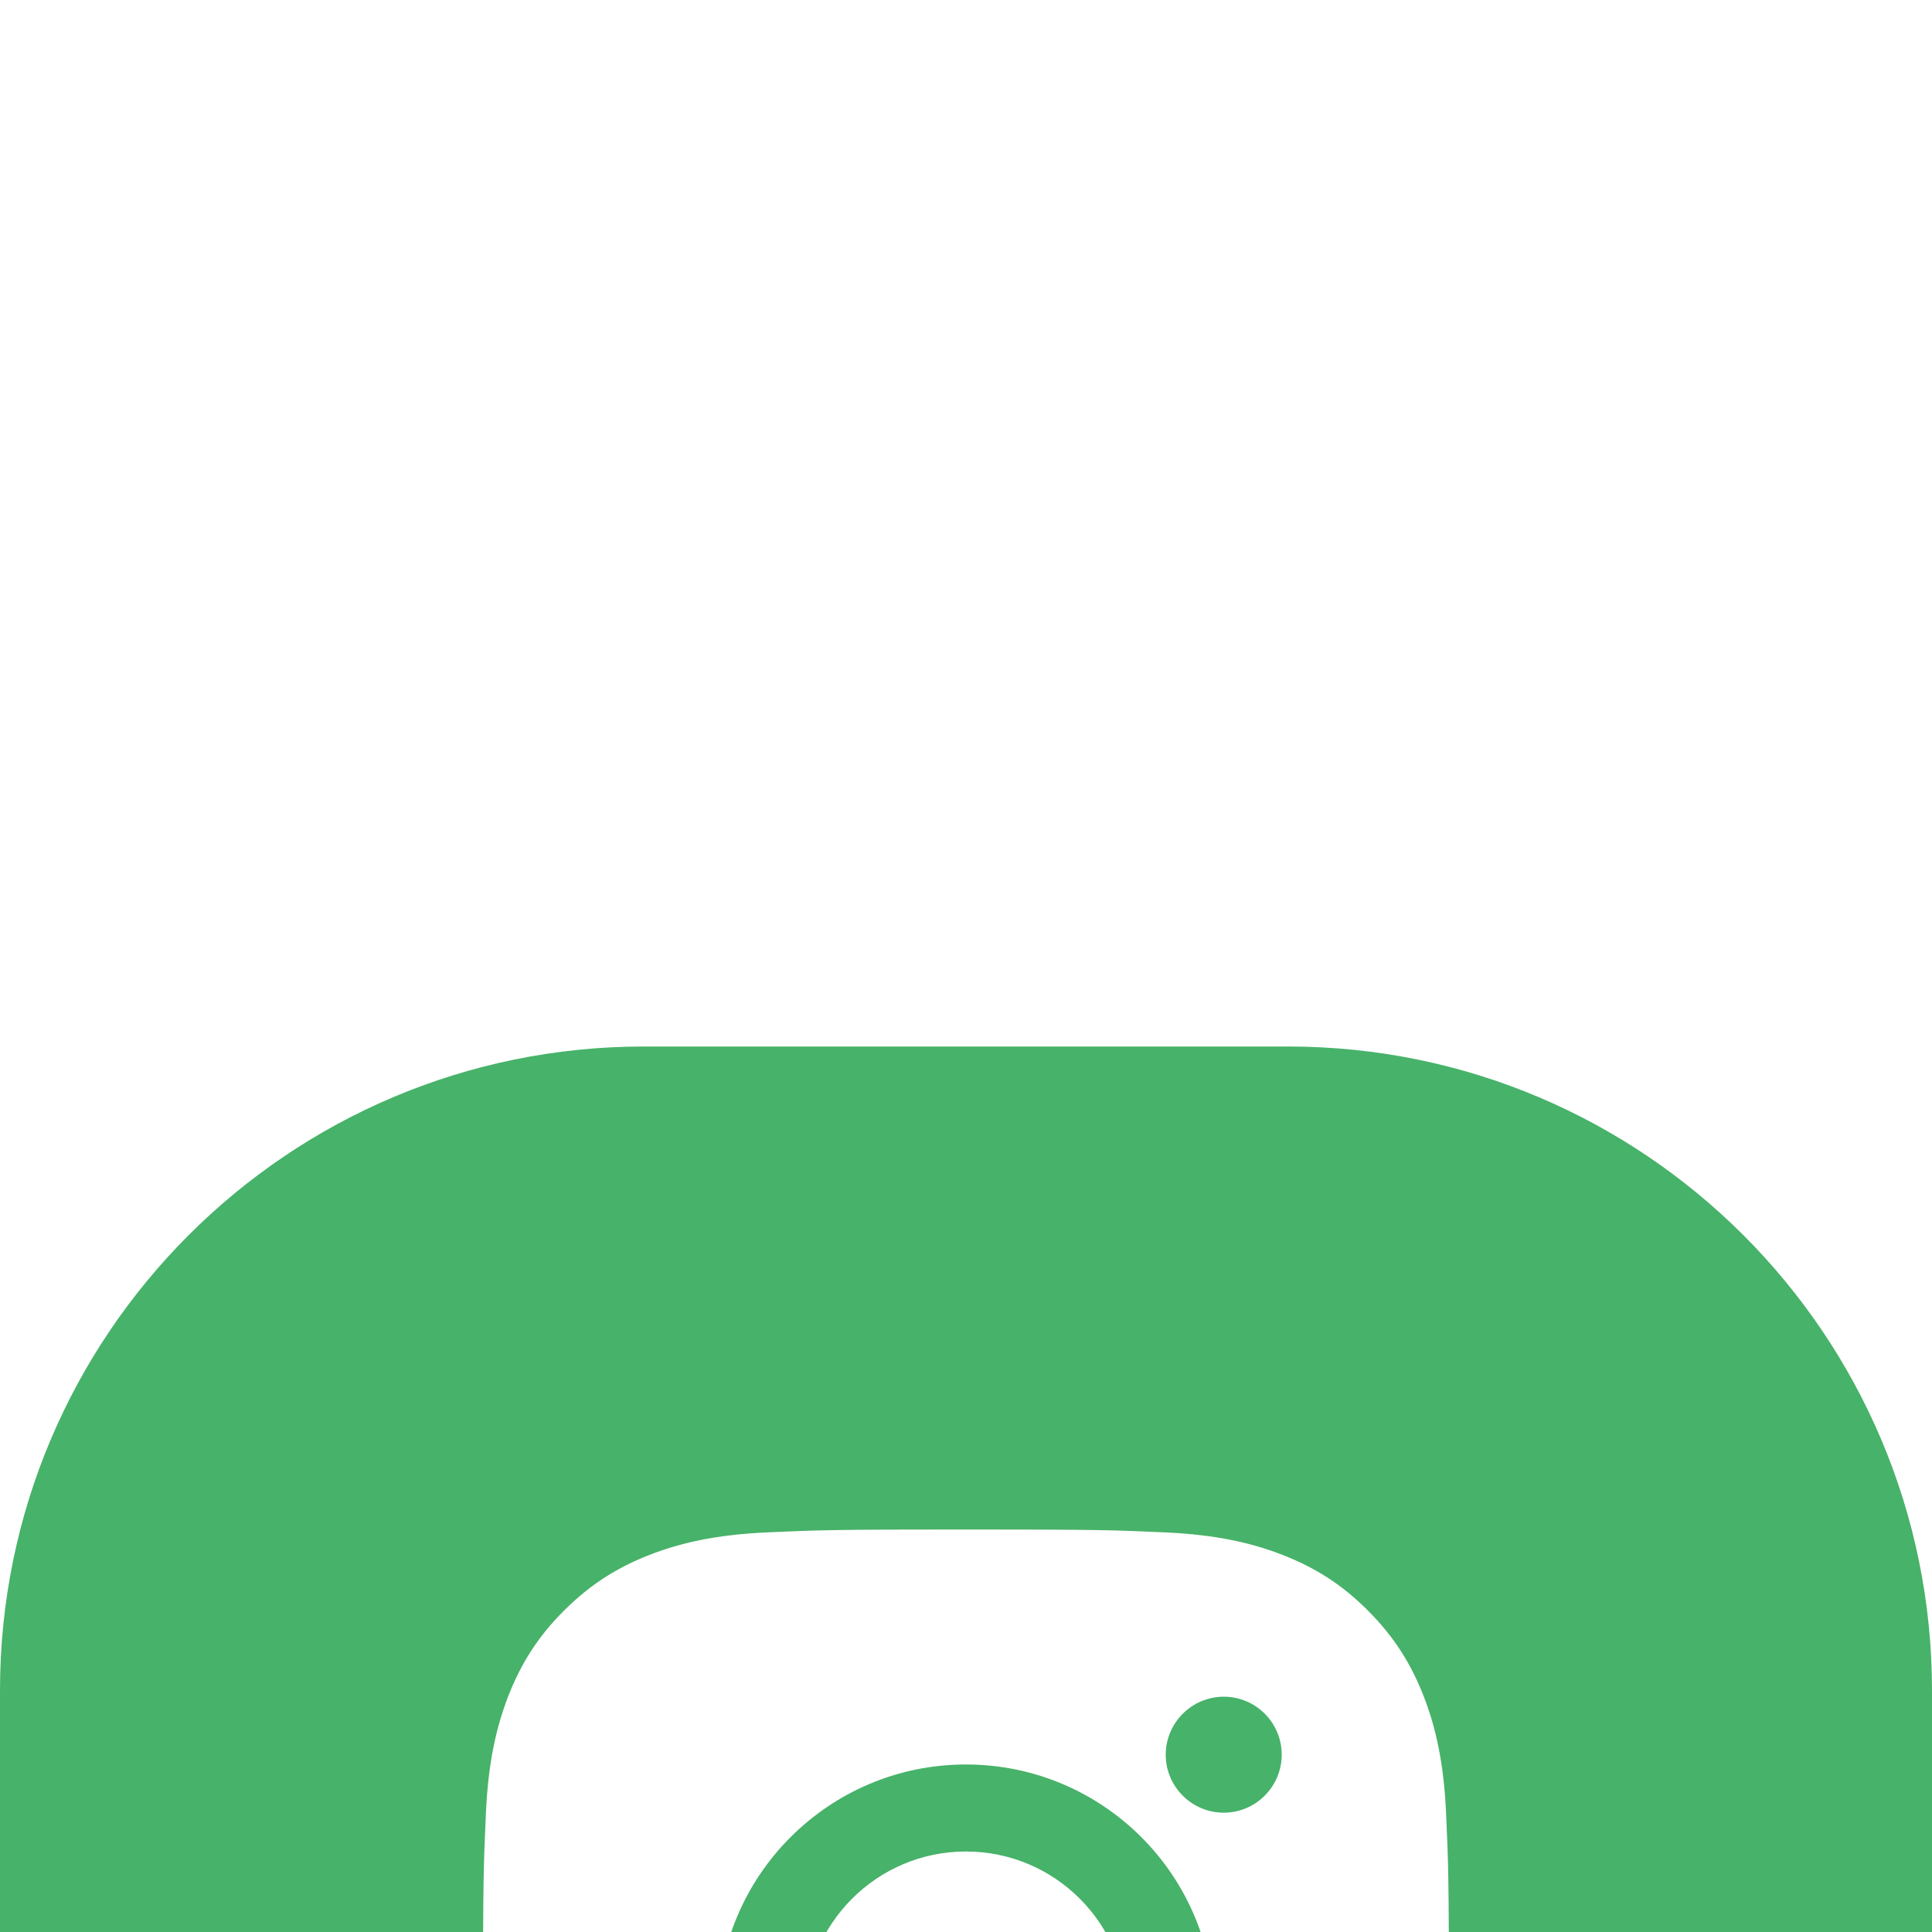
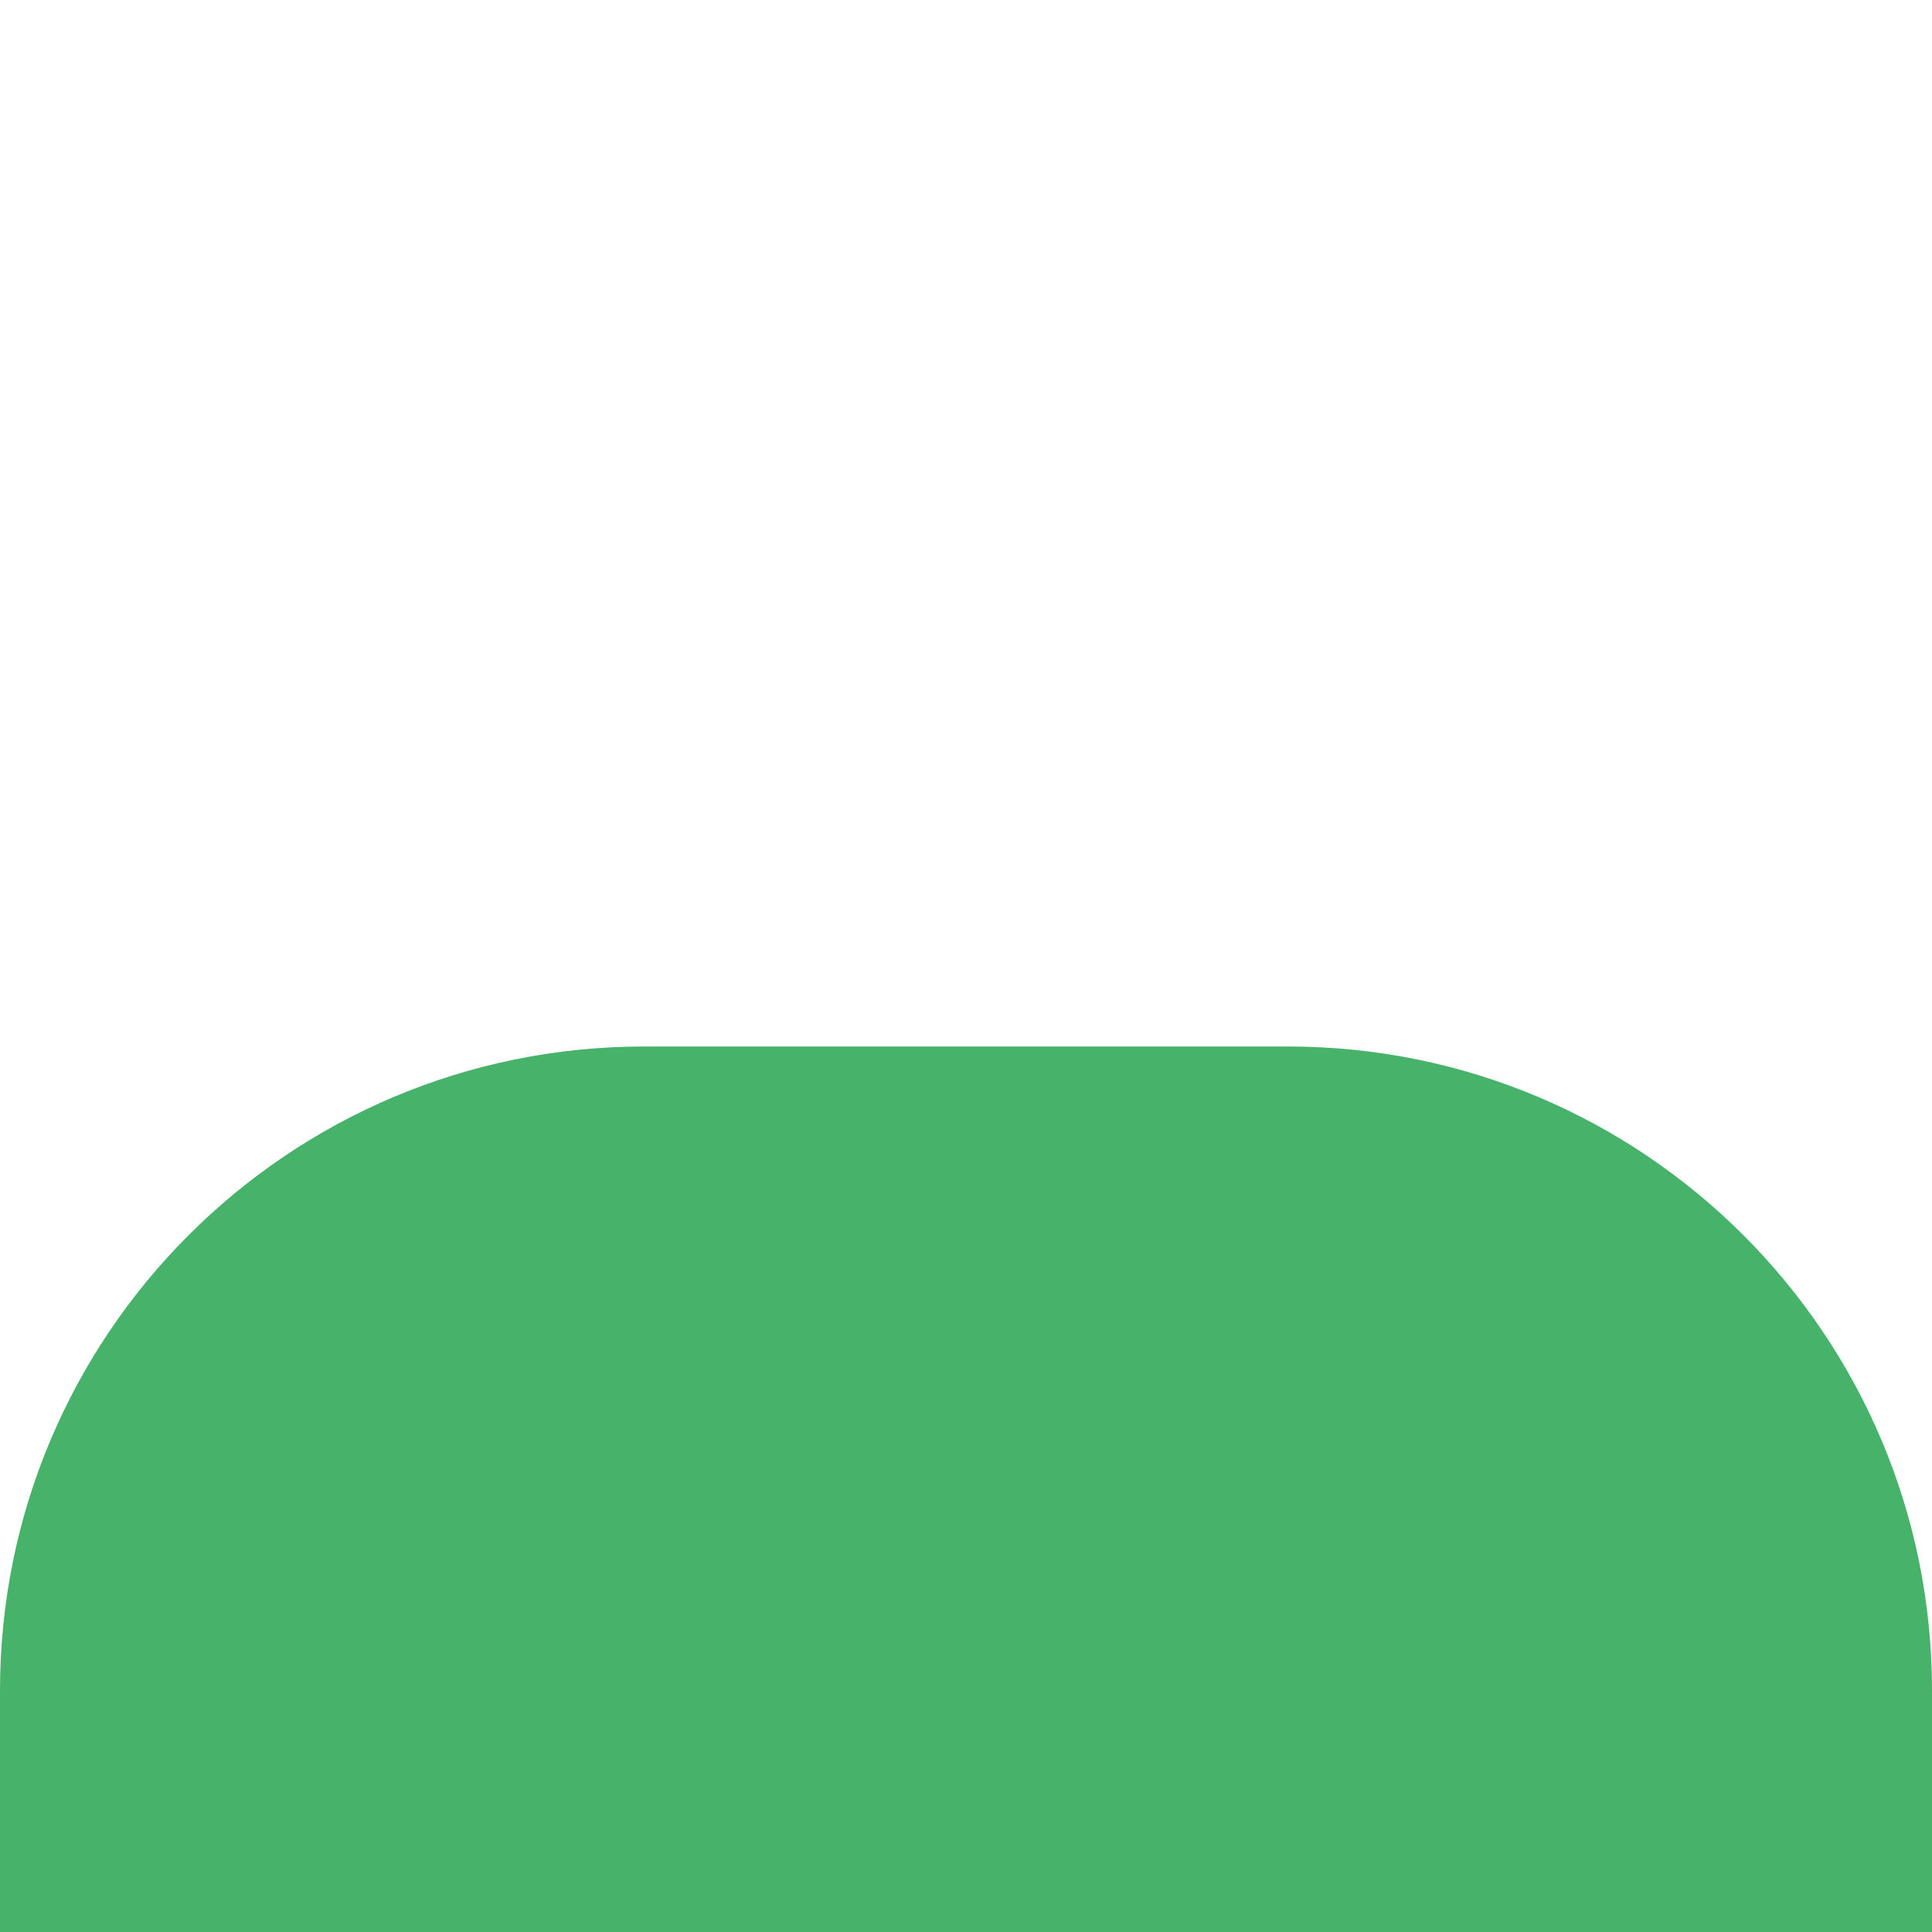
<svg xmlns="http://www.w3.org/2000/svg" width="24" height="24" viewBox="0 0 24 24" fill="none">
  <g clip-path="url(#clip0_2096_602)">
    <g filter="url(#filter0_d_2096_602)">
      <path d="M16 0H8C3.582 0 0 3.582 0 8V16C0 20.418 3.582 24 8 24H16C20.418 24 24 20.418 24 16V8C24 3.582 20.418 0 16 0Z" fill="#47B269" />
-       <path d="M12 6C13.629 6 13.834 6.007 14.474 6.036C15.112 6.065 15.549 6.167 15.931 6.315C16.325 6.469 16.66 6.673 16.993 7.007C17.326 7.341 17.531 7.676 17.685 8.07C17.833 8.451 17.935 8.888 17.964 9.526C17.993 10.166 17.999 10.371 17.999 12C17.999 13.629 17.993 13.834 17.964 14.474C17.935 15.112 17.833 15.548 17.685 15.93C17.531 16.324 17.327 16.66 16.993 16.993C16.659 17.327 16.324 17.532 15.93 17.686C15.548 17.834 15.112 17.935 14.474 17.964C13.834 17.993 13.629 18 12 18C10.371 18 10.166 17.993 9.526 17.964C8.888 17.935 8.451 17.834 8.069 17.686C7.675 17.532 7.341 17.326 7.007 16.993C6.673 16.66 6.468 16.324 6.314 15.93C6.166 15.548 6.065 15.112 6.036 14.474C6.007 13.834 6 13.629 6 12C6 10.371 6.007 10.166 6.036 9.526C6.065 8.888 6.166 8.452 6.314 8.07C6.468 7.676 6.673 7.34 7.007 7.007C7.341 6.674 7.675 6.469 8.069 6.315C8.45 6.167 8.888 6.065 9.526 6.036C10.166 6.007 10.371 6 12 6ZM11.999 8.919C10.298 8.919 8.918 10.299 8.918 12C8.918 13.701 10.298 15.081 11.999 15.081C13.701 15.081 15.08 13.702 15.08 12C15.08 10.298 13.701 8.919 11.999 8.919ZM11.999 10C13.104 10 13.999 10.896 13.999 12C13.999 13.104 13.104 14.001 11.999 14.001C10.895 14.001 9.999 13.104 9.999 12C9.999 10.896 10.895 10 11.999 10ZM15.202 8.077C14.805 8.078 14.482 8.4 14.481 8.797C14.481 9.194 14.804 9.517 15.201 9.518C15.599 9.518 15.921 9.195 15.922 8.798C15.922 8.4 15.6 8.077 15.202 8.077Z" fill="white" />
    </g>
  </g>
  <defs>
    <filter id="filter0_d_2096_602" x="-25" y="-12" width="74" height="74" filterUnits="userSpaceOnUse" color-interpolation-filters="sRGB">
      <feFlood flood-opacity="0" result="BackgroundImageFix" />
      <feColorMatrix in="SourceAlpha" type="matrix" values="0 0 0 0 0 0 0 0 0 0 0 0 0 0 0 0 0 0 127 0" result="hardAlpha" />
      <feOffset dy="13" />
      <feGaussianBlur stdDeviation="12.5" />
      <feComposite in2="hardAlpha" operator="out" />
      <feColorMatrix type="matrix" values="0 0 0 0 0 0 0 0 0 0 0 0 0 0 0 0 0 0 0.25 0" />
      <feBlend mode="normal" in2="BackgroundImageFix" result="effect1_dropShadow_2096_602" />
      <feBlend mode="normal" in="SourceGraphic" in2="effect1_dropShadow_2096_602" result="shape" />
    </filter>
    <clipPath id="clip0_2096_602">
      <rect width="24" height="24" fill="white" />
    </clipPath>
  </defs>
</svg>